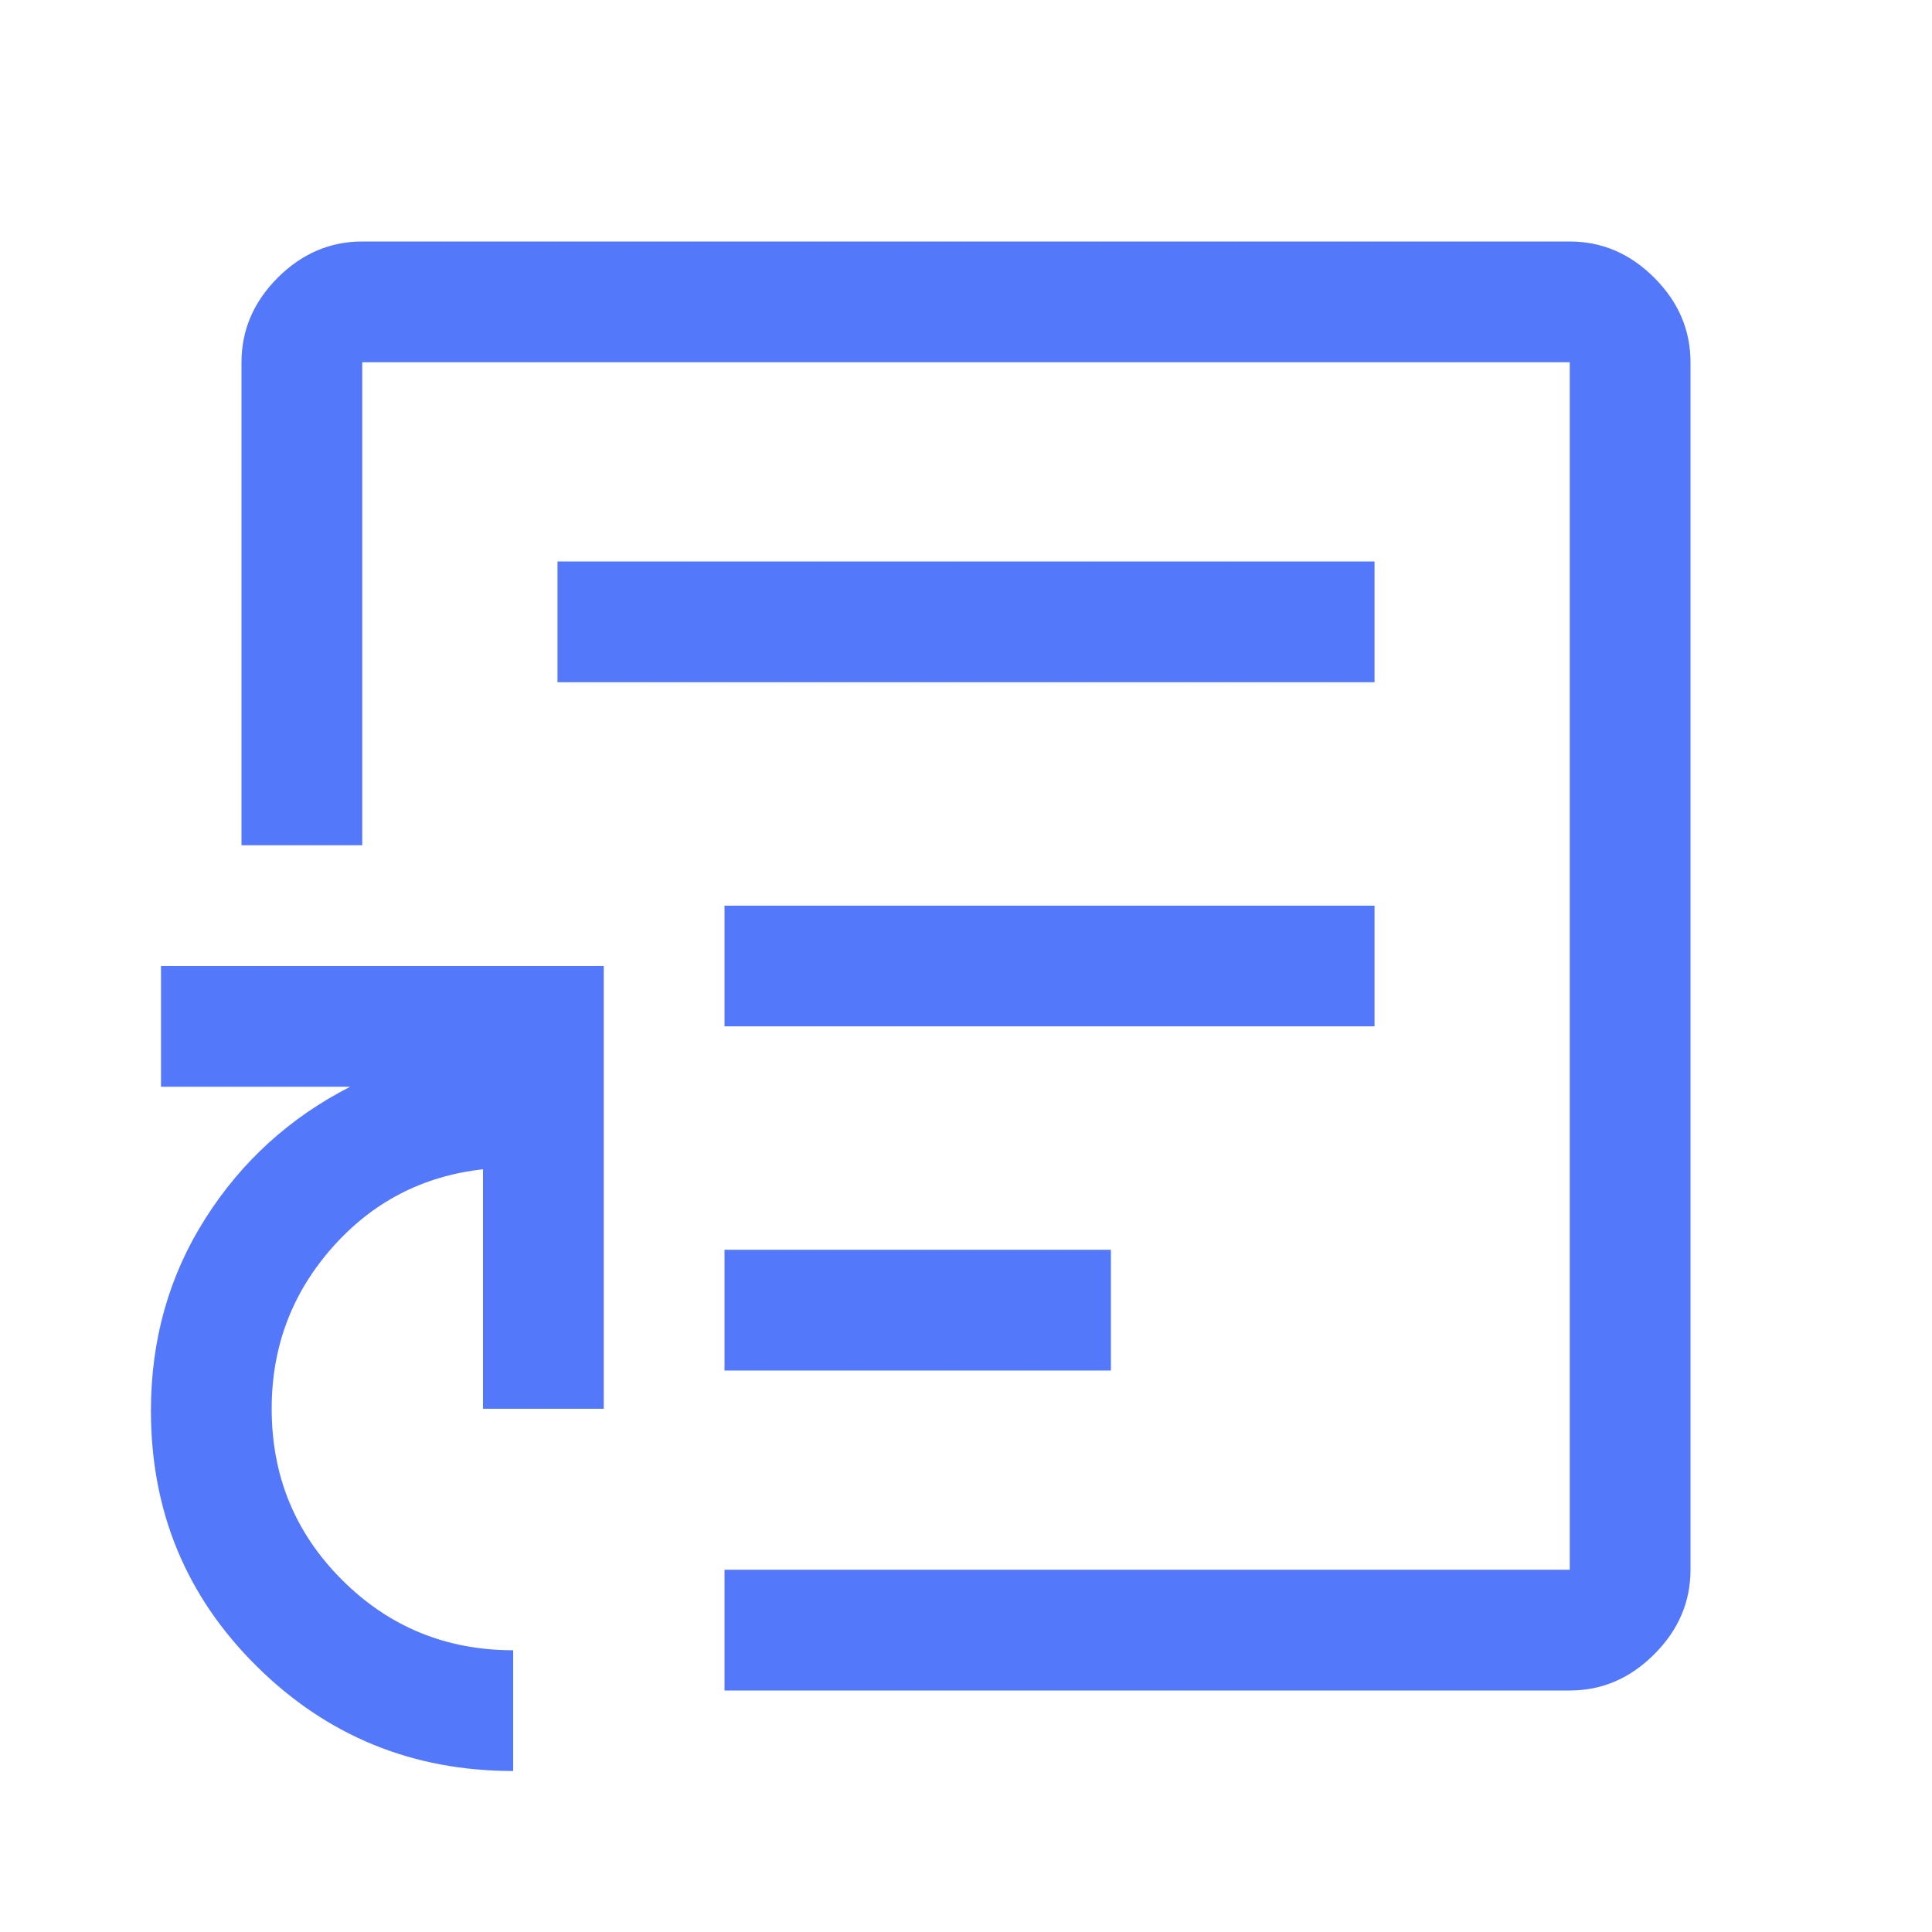
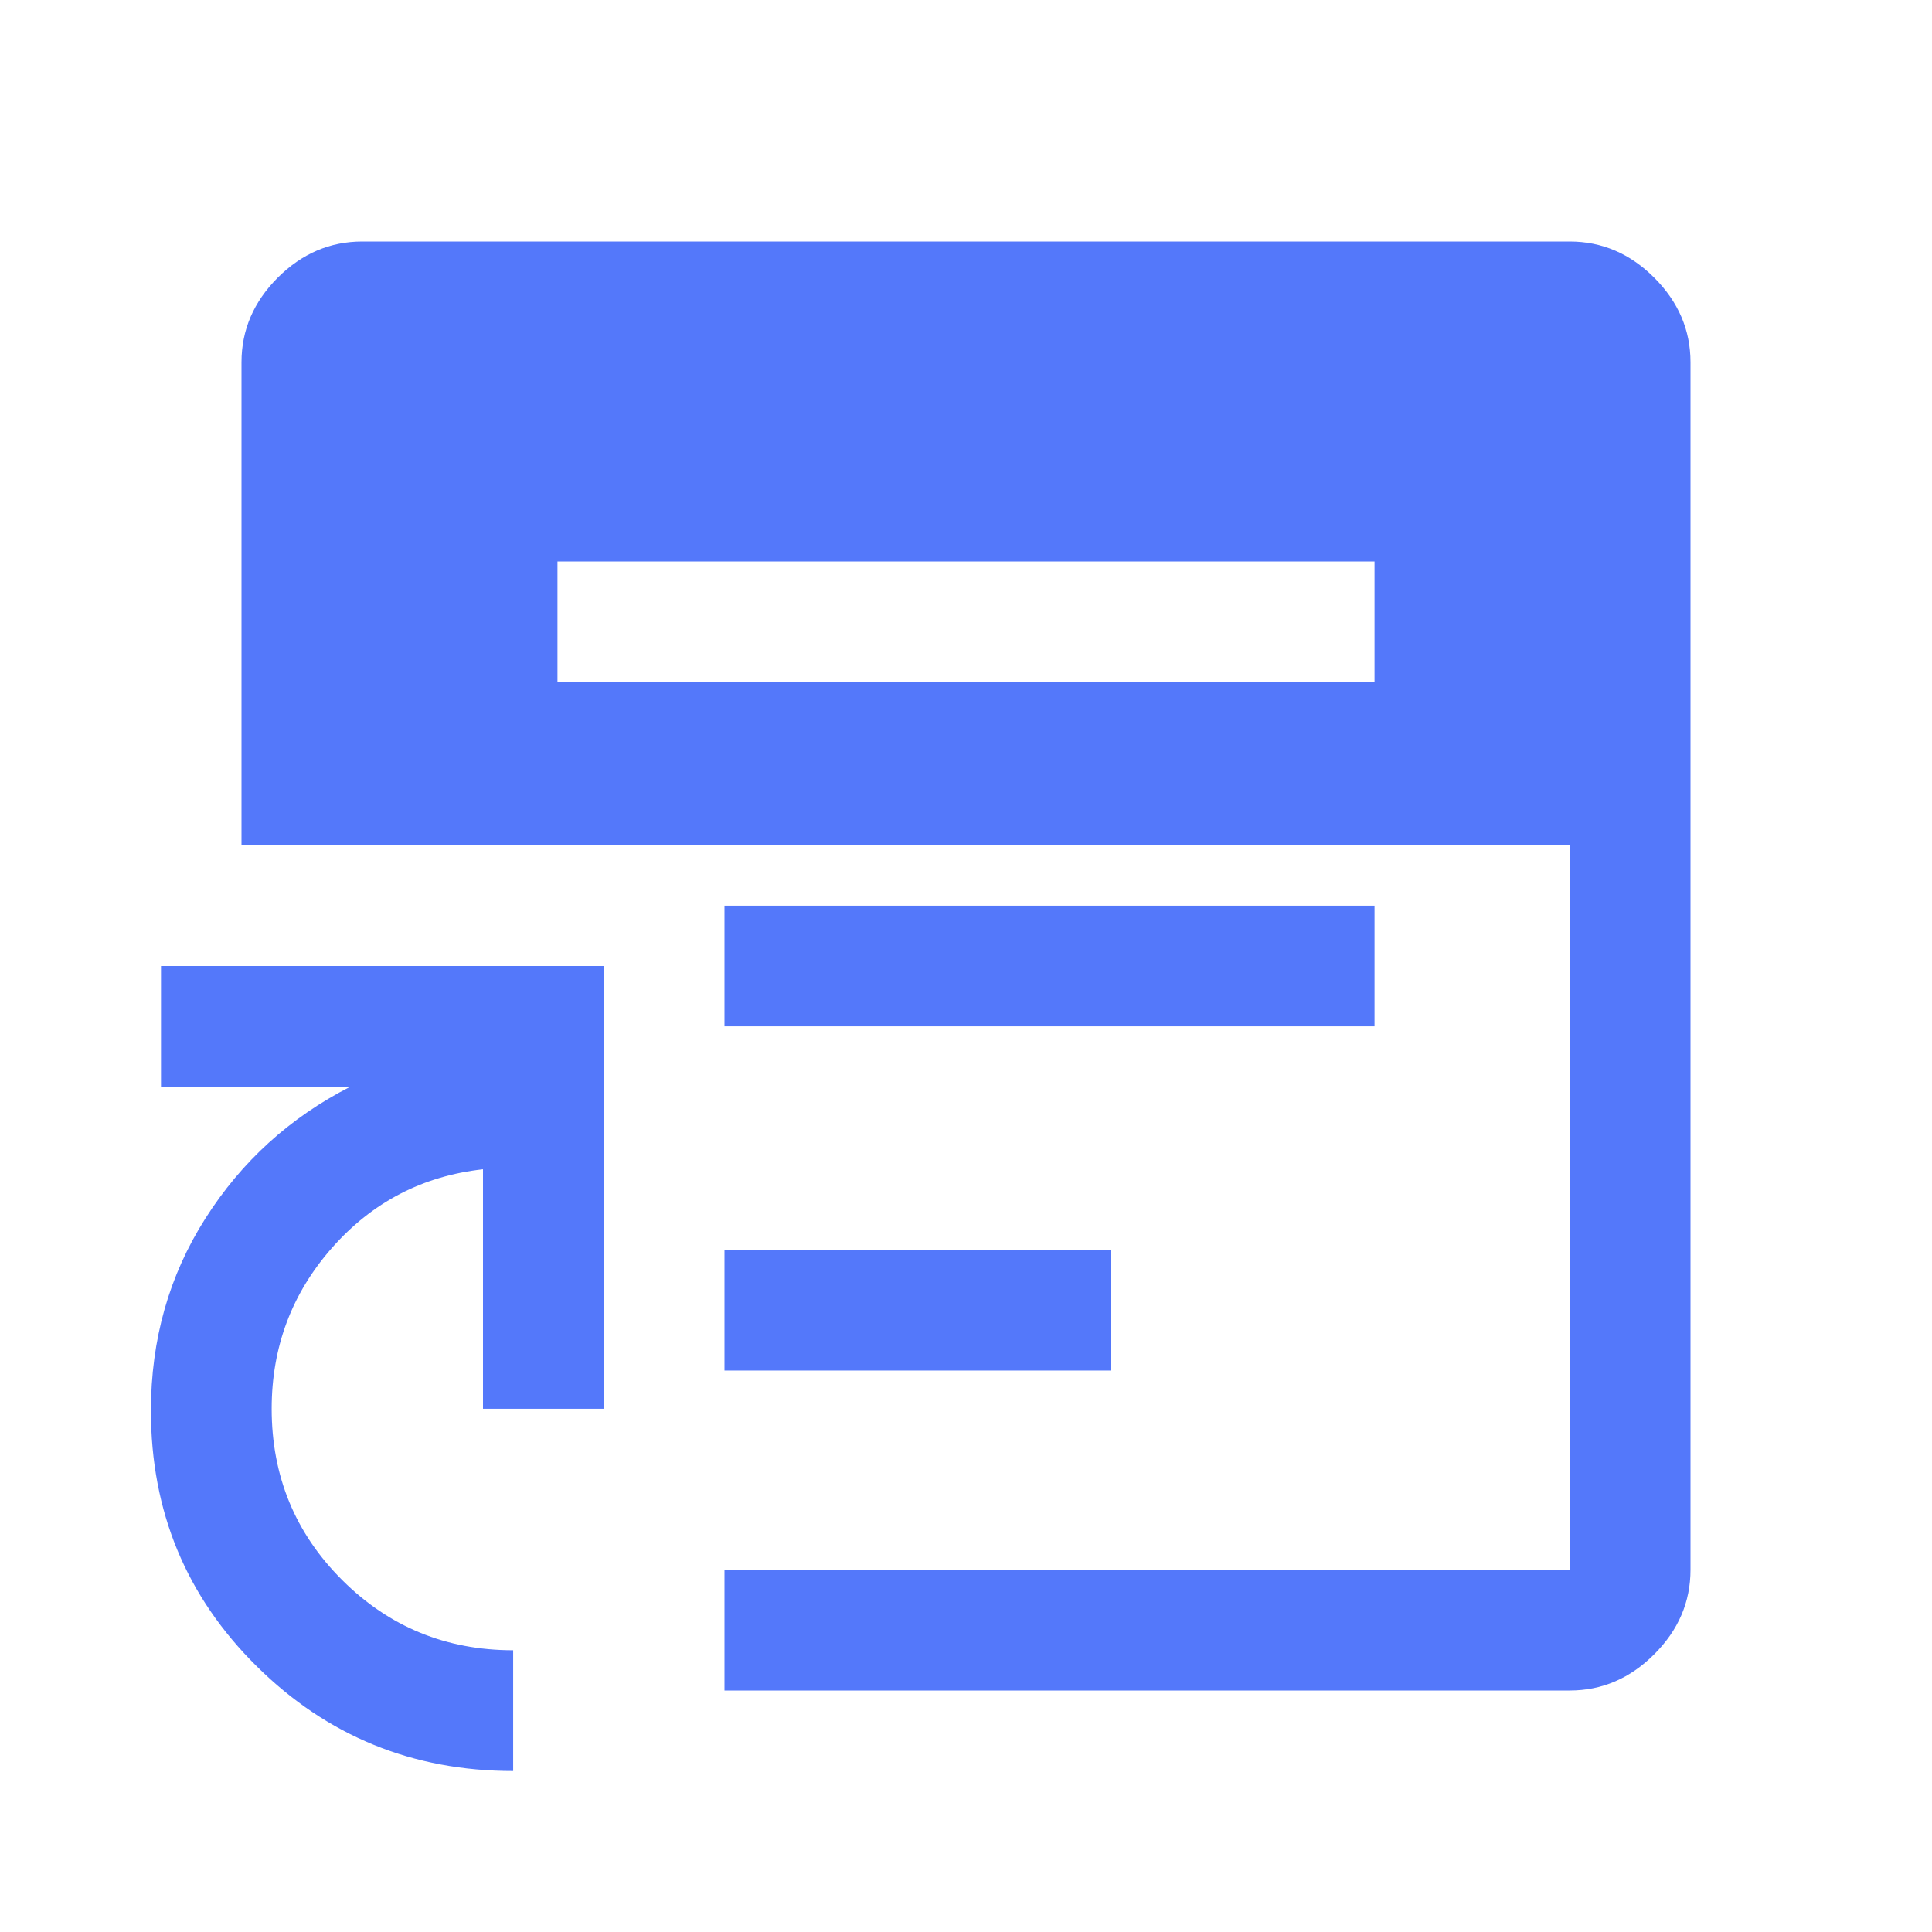
<svg xmlns="http://www.w3.org/2000/svg" fill="none" viewBox="0 0 42 42" height="42" width="42">
-   <path fill="#5478FA" d="M15.75 29.794H24.15V27.169H15.75V29.794ZM15.75 22.312H29.881V19.688H15.75V22.312ZM12.119 14.831H29.881V12.206H12.119V14.831ZM11.156 38.5C8.973 38.5 7.115 37.742 5.582 36.225C4.048 34.708 3.281 32.856 3.281 30.669C3.281 29.123 3.675 27.73 4.463 26.491C5.25 25.251 6.3 24.296 7.612 23.625H3.5V21H13.125V30.625H10.5V25.419C9.188 25.565 8.094 26.133 7.219 27.125C6.344 28.117 5.906 29.283 5.906 30.625C5.906 32.089 6.417 33.33 7.438 34.348C8.458 35.366 9.698 35.875 11.156 35.875V38.5ZM15.75 36.75V34.125H34.125V7.875H7.875V18.375H5.25V7.875C5.25 7.175 5.513 6.562 6.037 6.037C6.562 5.513 7.175 5.25 7.875 5.25H34.125C34.825 5.25 35.438 5.513 35.962 6.037C36.487 6.562 36.75 7.175 36.75 7.875V34.125C36.75 34.825 36.487 35.438 35.962 35.962C35.438 36.487 34.825 36.75 34.125 36.75H15.75Z" />
+   <path fill="#5478FA" d="M15.75 29.794H24.15V27.169H15.75V29.794ZM15.75 22.312H29.881V19.688H15.75V22.312ZM12.119 14.831H29.881V12.206H12.119V14.831ZM11.156 38.5C8.973 38.5 7.115 37.742 5.582 36.225C4.048 34.708 3.281 32.856 3.281 30.669C3.281 29.123 3.675 27.73 4.463 26.491C5.25 25.251 6.3 24.296 7.612 23.625H3.5V21H13.125V30.625H10.5V25.419C9.188 25.565 8.094 26.133 7.219 27.125C6.344 28.117 5.906 29.283 5.906 30.625C5.906 32.089 6.417 33.33 7.438 34.348C8.458 35.366 9.698 35.875 11.156 35.875V38.5ZM15.75 36.75V34.125H34.125V7.875V18.375H5.25V7.875C5.25 7.175 5.513 6.562 6.037 6.037C6.562 5.513 7.175 5.25 7.875 5.25H34.125C34.825 5.25 35.438 5.513 35.962 6.037C36.487 6.562 36.75 7.175 36.75 7.875V34.125C36.75 34.825 36.487 35.438 35.962 35.962C35.438 36.487 34.825 36.75 34.125 36.75H15.75Z" />
</svg>